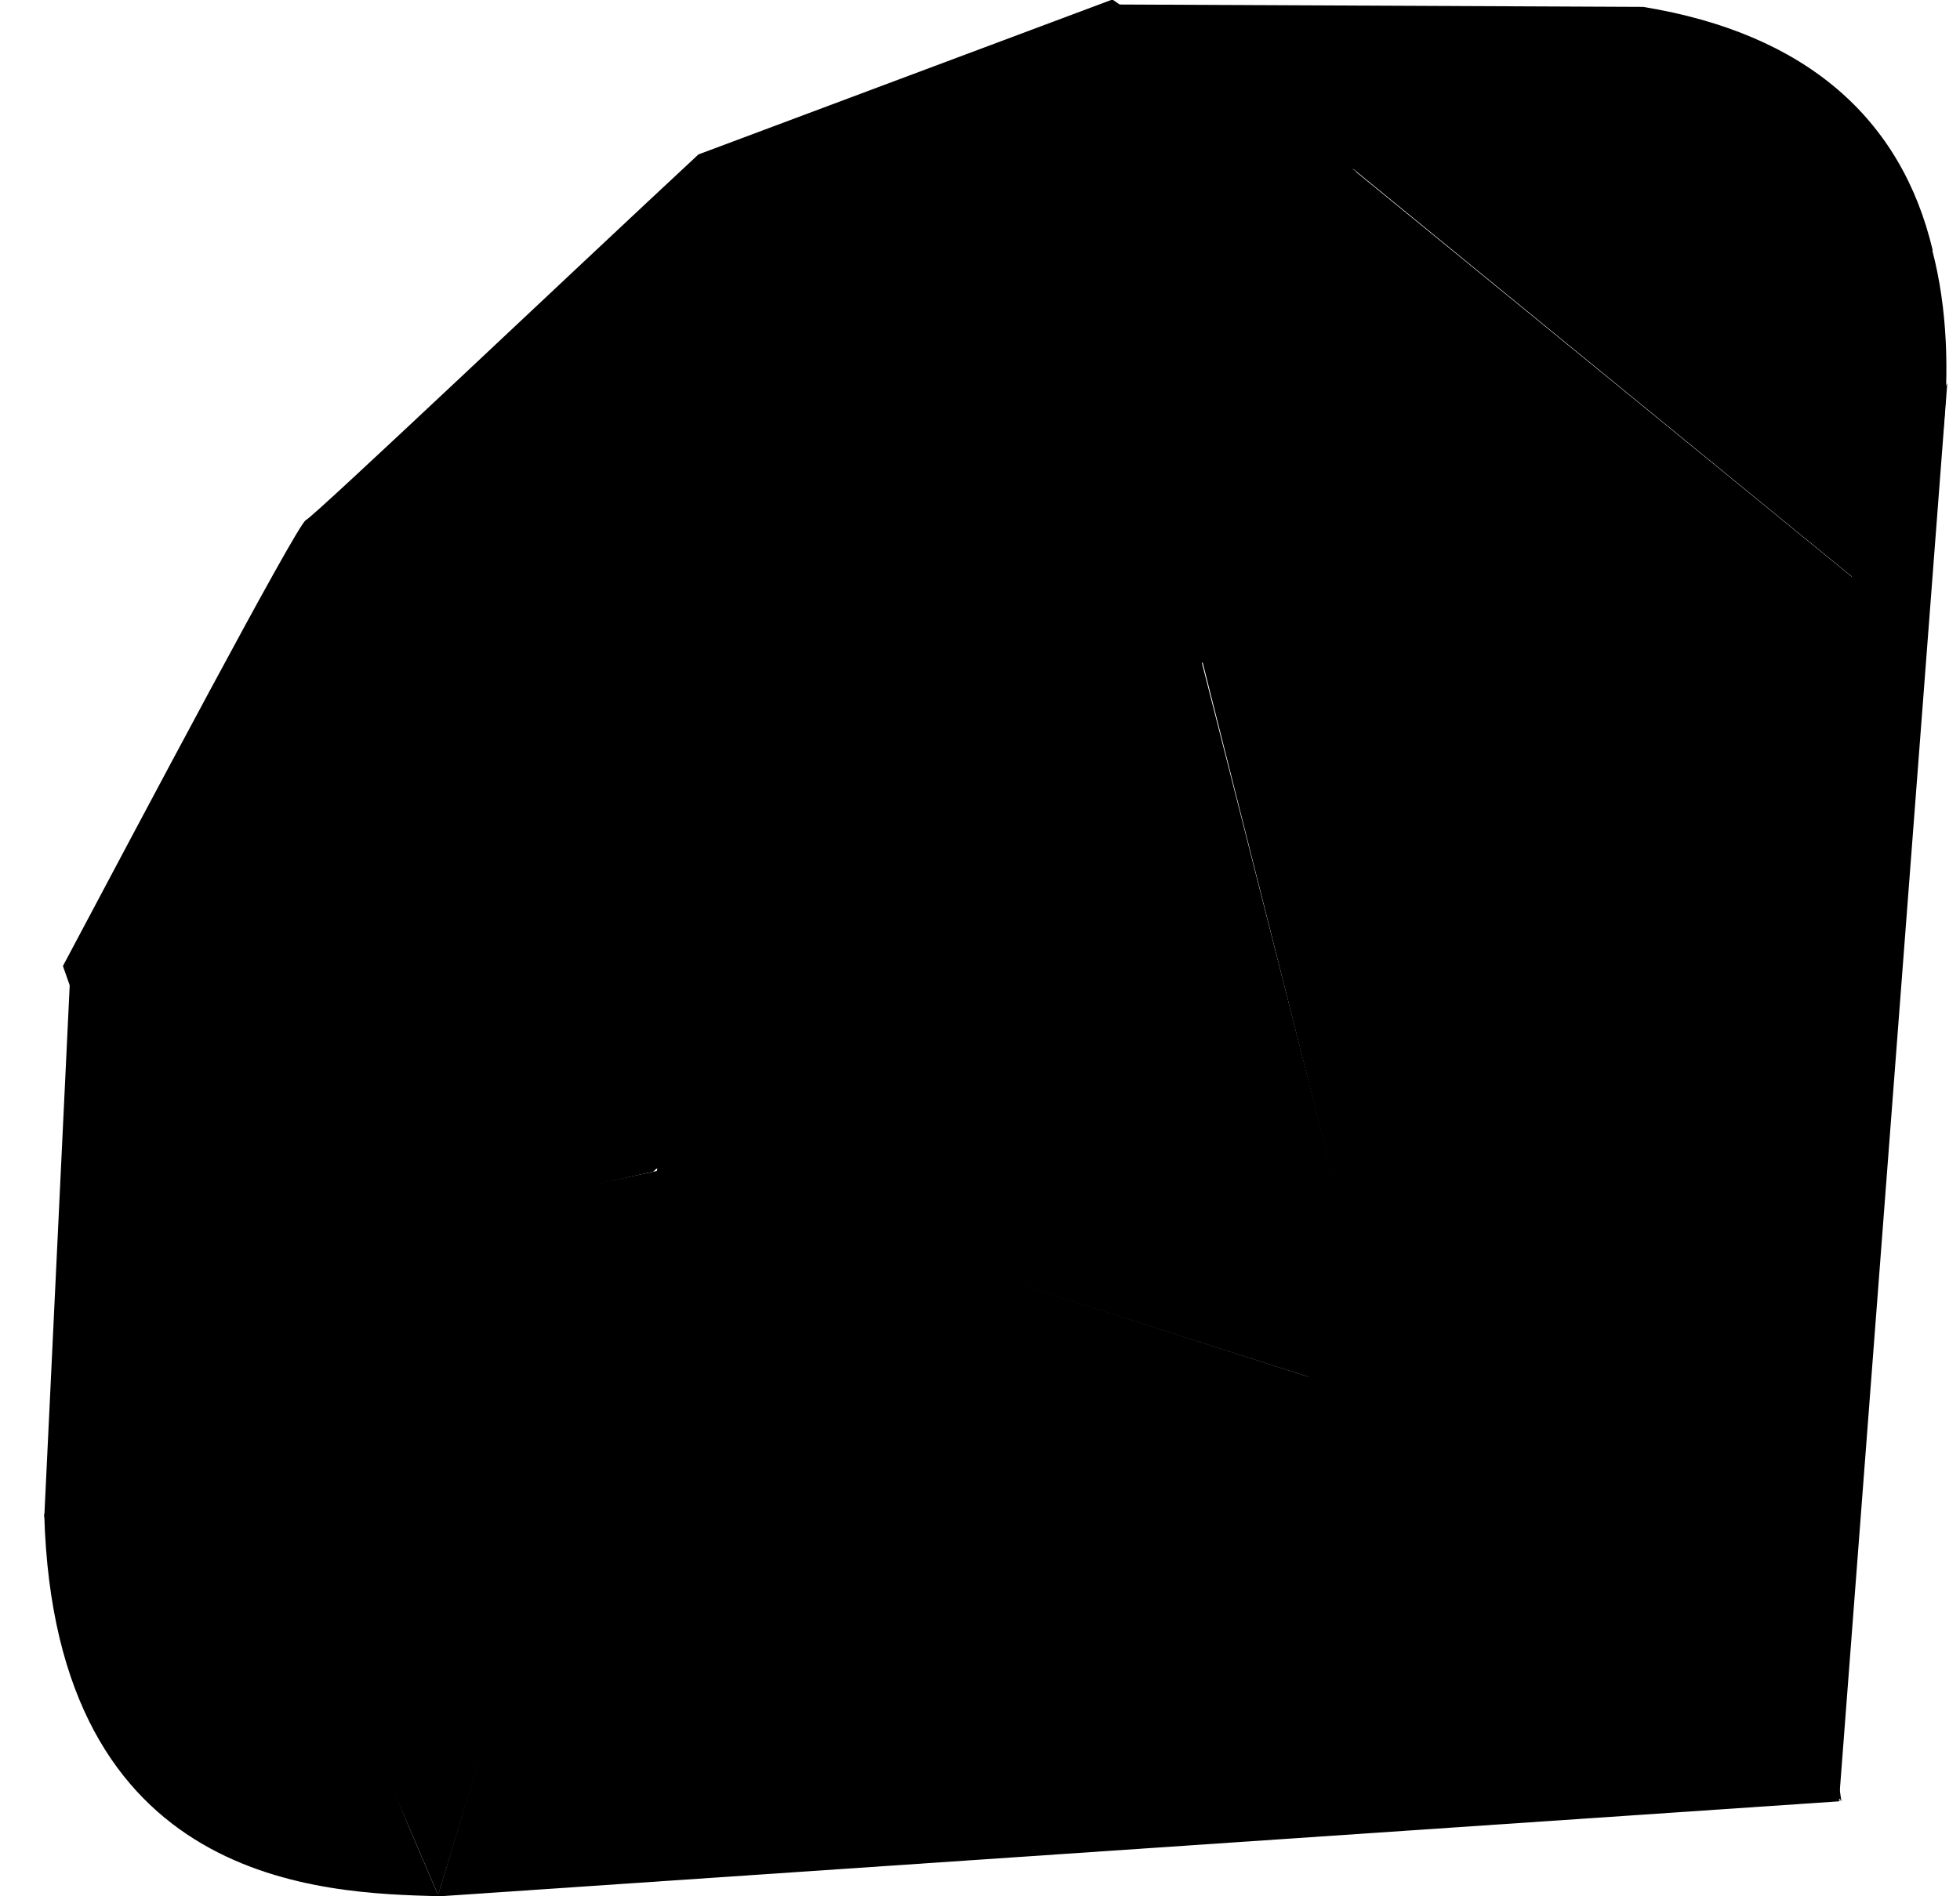
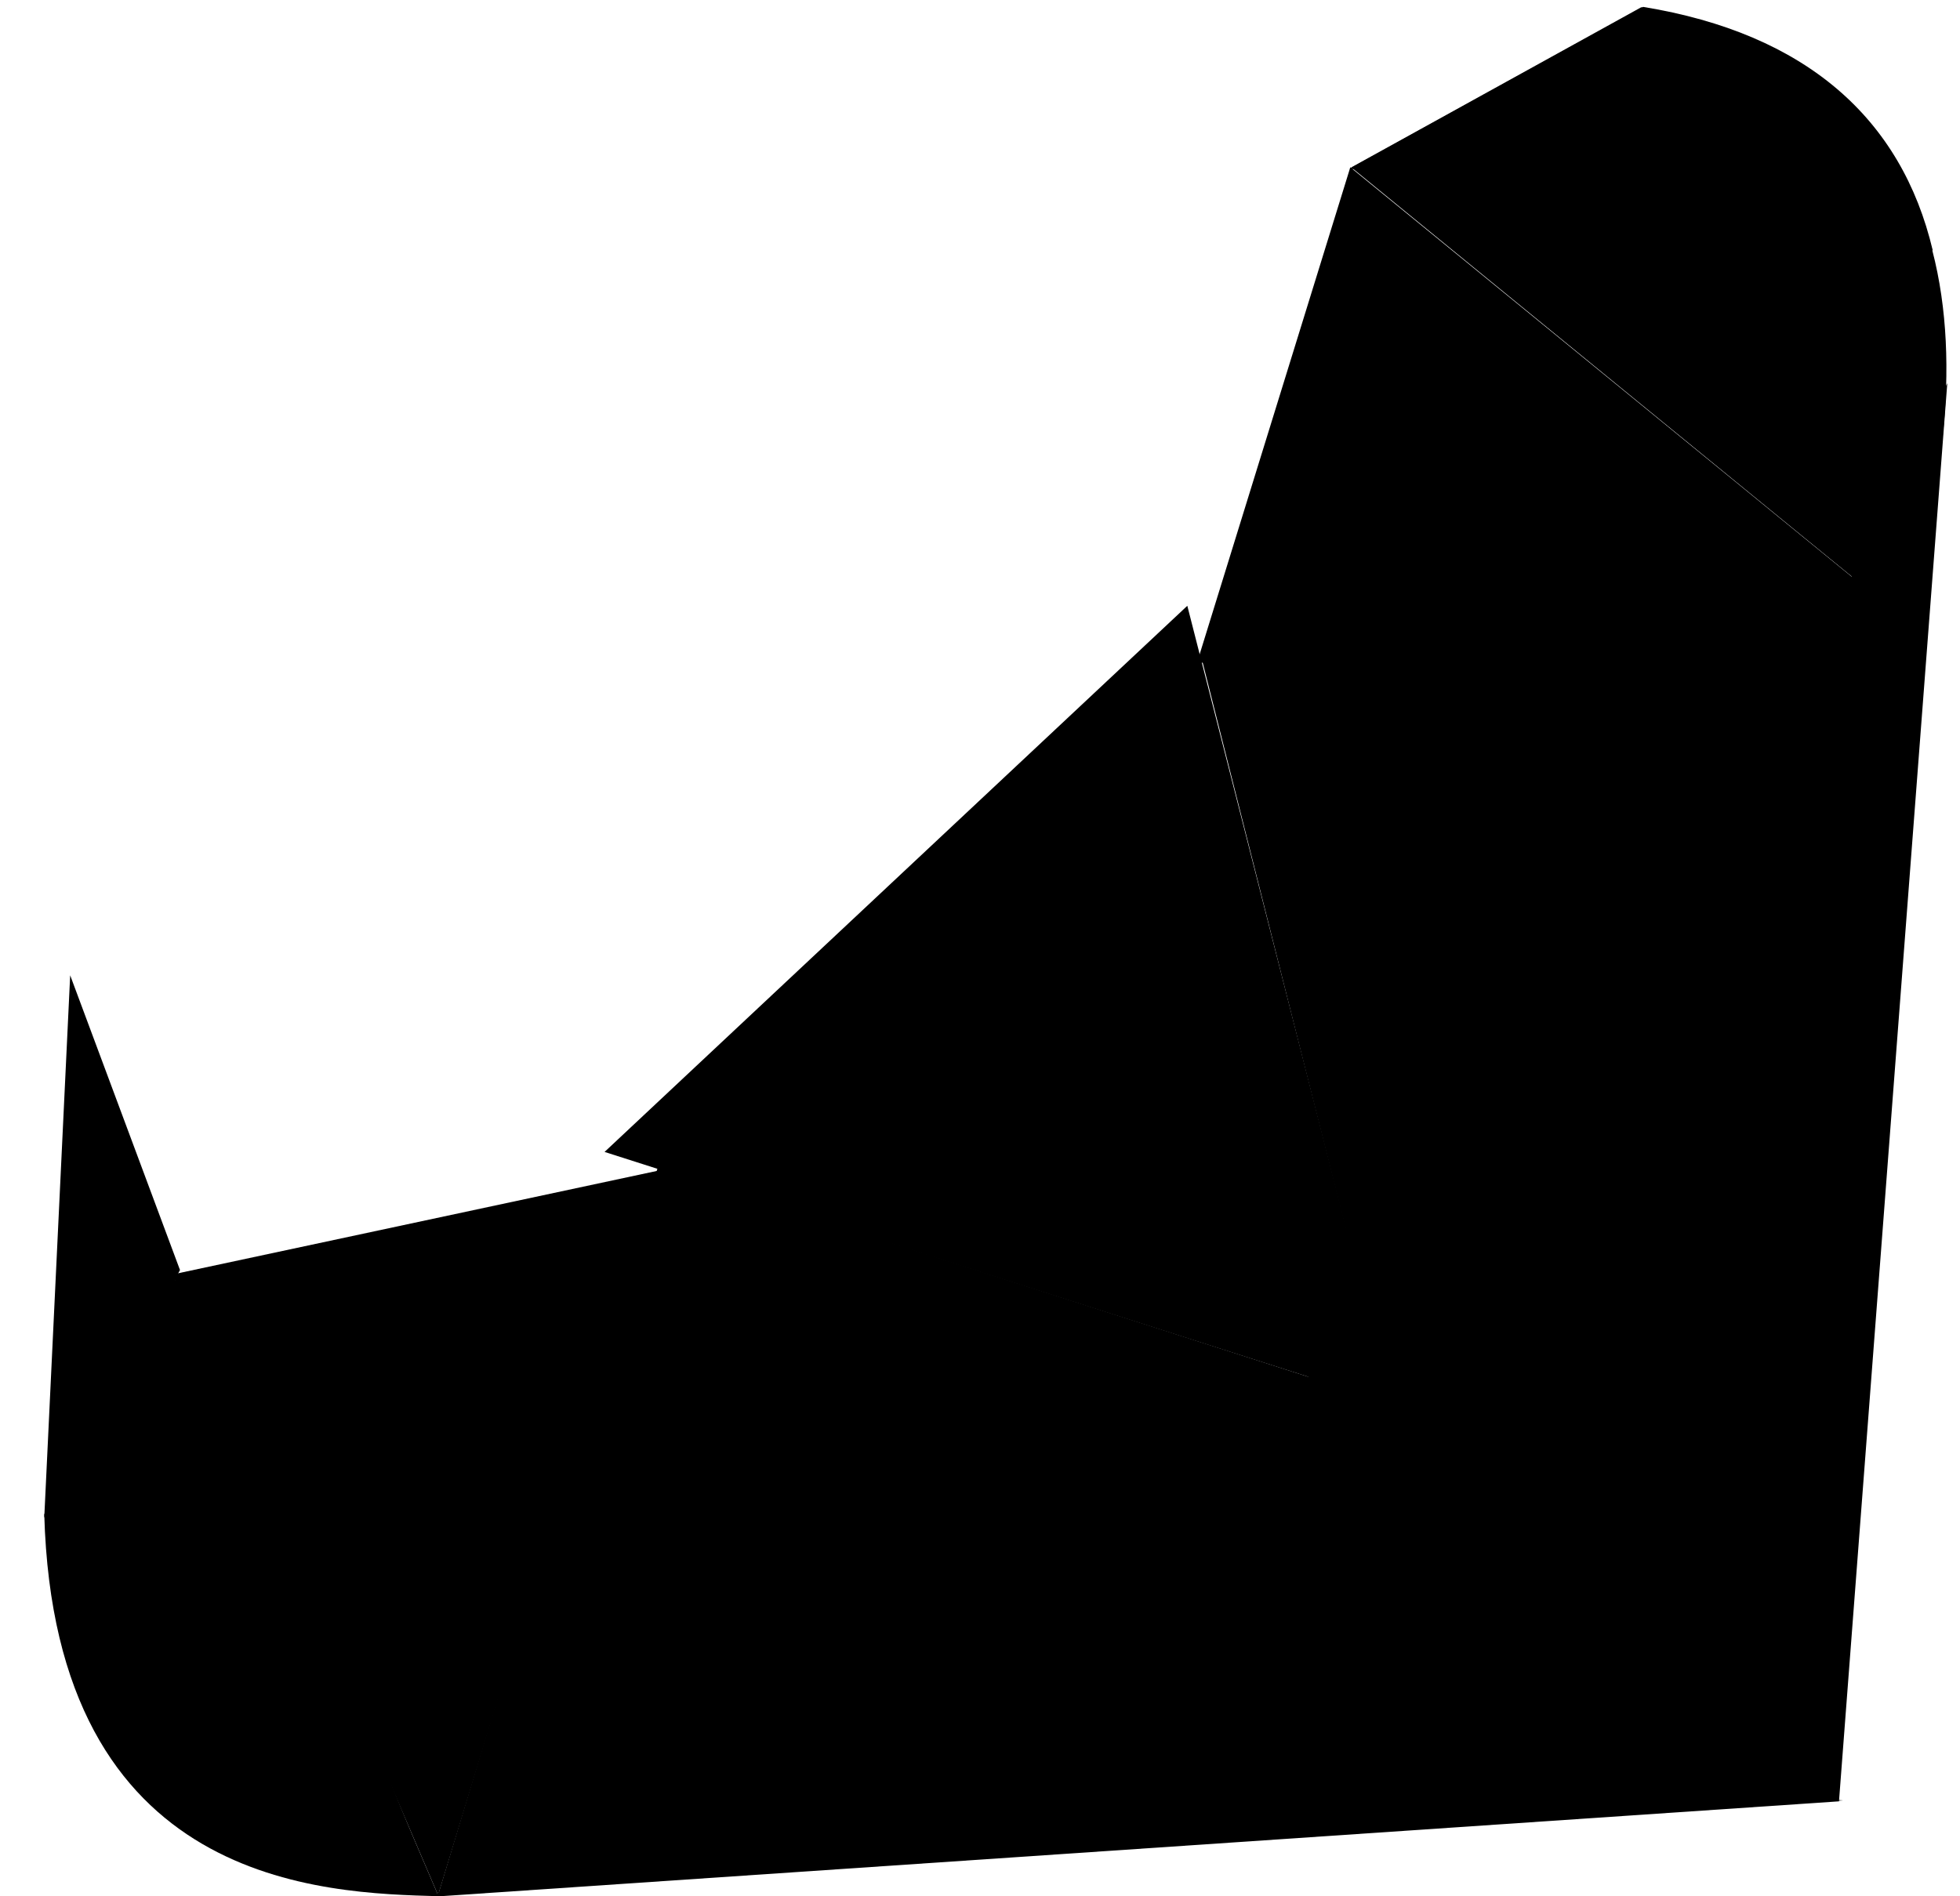
<svg xmlns="http://www.w3.org/2000/svg" width="31" height="30" viewBox="0 0 31 30" fill="none">
  <path d="M24.02 19.803L6.835 30.008L29.086 28.498L30.799 6.062L24.02 19.803Z" fill="url(#paint0_linear_2097_20452)" style="" />
-   <path d="M29.122 28.483L27.21 15.283L22 22.162L29.122 28.483Z" fill="url(#paint1_linear_2097_20452)" style="" />
  <path d="M29.148 28.483L15.137 27.383L6.909 29.979L29.148 28.483Z" fill="url(#paint2_linear_2097_20452)" style="" />
  <path d="M6.929 29.982L10.43 18.516L2.727 20.163L6.929 29.982Z" fill="url(#paint3_linear_2097_20452)" style="" />
  <path d="M21.999 22.199L18.779 9.584L9.562 18.224L21.999 22.199Z" fill="url(#paint4_linear_2097_20452)" style="" />
  <path d="M30.069 9.762L21.357 2.646L18.931 10.49L30.069 9.762Z" fill="url(#paint5_linear_2097_20452)" style="" />
-   <path d="M25.994 0.109L20.87 2.941L17.638 0.071L25.994 0.109Z" fill="url(#paint6_linear_2097_20452)" style="" />
  <path d="M0.7 24.008L2.847 20.093L1.11 15.43L0.7 24.008Z" fill="url(#paint7_linear_2097_20452)" style="" />
-   <path d="M0.995 15.283L2.742 20.238L10.333 18.535L19 10.48L21.446 2.712L17.595 -0.008L11.047 2.443C8.984 4.361 4.982 8.158 4.837 8.229C4.694 8.302 2.194 13.028 0.995 15.283Z" fill="url(#paint8_linear_2097_20452)" style="" />
-   <path d="M7.13 6.38C11.601 1.947 17.364 -0.672 19.576 1.56C21.787 3.791 19.443 9.215 14.972 13.646C10.501 18.077 4.809 20.841 2.599 18.609C0.386 16.379 2.659 10.811 7.13 6.38Z" fill="url(#paint9_linear_2097_20452)" style="" />
  <path d="M6.929 29.978L10.402 18.475L21.935 22.18C17.765 26.09 13.127 29.396 6.929 29.978Z" fill="url(#paint10_linear_2097_20452)" style="" />
  <path d="M19.016 10.458L21.977 22.186C25.46 18.523 28.586 14.585 30.117 9.715L19.016 10.458Z" fill="url(#paint11_linear_2097_20452)" style="" />
  <path d="M30.087 9.774C31.272 6.198 31.545 1.068 25.958 0.115L21.373 2.648L30.087 9.774Z" fill="url(#paint12_linear_2097_20452)" style="" />
  <path d="M0.7 23.957C0.864 29.859 5.122 29.947 6.936 29.999L2.747 20.214L0.7 23.957Z" fill="url(#paint13_linear_2097_20452)" style="" />
  <path d="M19.032 10.476C21.709 12.121 27.104 15.425 27.213 15.486C27.383 15.582 29.539 11.851 30.028 9.742L19.032 10.476Z" fill="url(#paint14_linear_2097_20452)" style="" />
-   <path d="M10.398 18.475L15.04 27.432C17.785 25.943 19.935 24.129 21.904 22.186L10.398 18.475Z" fill="url(#paint15_linear_2097_20452)" style="" />
+   <path d="M10.398 18.475C17.785 25.943 19.935 24.129 21.904 22.186L10.398 18.475Z" fill="url(#paint15_linear_2097_20452)" style="" />
  <path d="M2.729 20.227L2.071 28.059C3.312 29.755 5.019 29.902 6.811 29.77C5.515 26.545 2.926 20.096 2.729 20.227Z" fill="url(#paint16_linear_2097_20452)" style="" />
  <path d="M21.346 2.668L30.569 3.962C30.076 1.876 28.565 0.53 25.988 0.109L21.346 2.668Z" fill="url(#paint17_linear_2097_20452)" style="" />
  <defs>
    <linearGradient id="paint0_linear_2097_20452" x1="15.832" y1="67.099" x2="-8.374" y2="32.594" gradientUnits="userSpaceOnUse">
      <stop stop-color="#767676" style="stop-color:#767676;stop-color:color(display-p3 0.463 0.463 0.463);stop-opacity:1;" />
      <stop offset="0.47" stop-color="#AFADAA" style="stop-color:#AFADAA;stop-color:color(display-p3 0.686 0.678 0.667);stop-opacity:1;" />
      <stop offset="1" stop-color="#1F1F1F" style="stop-color:#1F1F1F;stop-color:color(display-p3 0.122 0.122 0.122);stop-opacity:1;" />
    </linearGradient>
    <linearGradient id="paint1_linear_2097_20452" x1="24.674" y1="48.928" x2="10.962" y2="38.391" gradientUnits="userSpaceOnUse">
      <stop stop-color="#767676" style="stop-color:#767676;stop-color:color(display-p3 0.463 0.463 0.463);stop-opacity:1;" />
      <stop offset="0.47" stop-color="#AFADAA" style="stop-color:#AFADAA;stop-color:color(display-p3 0.686 0.678 0.667);stop-opacity:1;" />
      <stop offset="1" stop-color="#1F1F1F" style="stop-color:#1F1F1F;stop-color:color(display-p3 0.122 0.122 0.122);stop-opacity:1;" />
    </linearGradient>
    <linearGradient id="paint2_linear_2097_20452" x1="15.258" y1="34.001" x2="14.803" y2="28.456" gradientUnits="userSpaceOnUse">
      <stop stop-color="#767676" style="stop-color:#767676;stop-color:color(display-p3 0.463 0.463 0.463);stop-opacity:1;" />
      <stop offset="0.47" stop-color="#AFADAA" style="stop-color:#AFADAA;stop-color:color(display-p3 0.686 0.678 0.667);stop-opacity:1;" />
      <stop offset="1" stop-color="#1F1F1F" style="stop-color:#1F1F1F;stop-color:color(display-p3 0.122 0.122 0.122);stop-opacity:1;" />
    </linearGradient>
    <linearGradient id="paint3_linear_2097_20452" x1="5.619" y1="47.744" x2="-6.696" y2="35.961" gradientUnits="userSpaceOnUse">
      <stop stop-color="#767676" style="stop-color:#767676;stop-color:color(display-p3 0.463 0.463 0.463);stop-opacity:1;" />
      <stop offset="0.47" stop-color="#AFADAA" style="stop-color:#AFADAA;stop-color:color(display-p3 0.686 0.678 0.667);stop-opacity:1;" />
      <stop offset="1" stop-color="#1F1F1F" style="stop-color:#1F1F1F;stop-color:color(display-p3 0.122 0.122 0.122);stop-opacity:1;" />
    </linearGradient>
    <linearGradient id="paint4_linear_2097_20452" x1="14.231" y1="41.739" x2="1.415" y2="23.742" gradientUnits="userSpaceOnUse">
      <stop stop-color="#767676" style="stop-color:#767676;stop-color:color(display-p3 0.463 0.463 0.463);stop-opacity:1;" />
      <stop offset="0.47" stop-color="#AFADAA" style="stop-color:#AFADAA;stop-color:color(display-p3 0.686 0.678 0.667);stop-opacity:1;" />
      <stop offset="1" stop-color="#1F1F1F" style="stop-color:#1F1F1F;stop-color:color(display-p3 0.122 0.122 0.122);stop-opacity:1;" />
    </linearGradient>
    <linearGradient id="paint5_linear_2097_20452" x1="23.112" y1="22.638" x2="16.413" y2="9.087" gradientUnits="userSpaceOnUse">
      <stop stop-color="#767676" style="stop-color:#767676;stop-color:color(display-p3 0.463 0.463 0.463);stop-opacity:1;" />
      <stop offset="0.47" stop-color="#AFADAA" style="stop-color:#AFADAA;stop-color:color(display-p3 0.686 0.678 0.667);stop-opacity:1;" />
      <stop offset="1" stop-color="#1F1F1F" style="stop-color:#1F1F1F;stop-color:color(display-p3 0.122 0.122 0.122);stop-opacity:1;" />
    </linearGradient>
    <linearGradient id="paint6_linear_2097_20452" x1="20.775" y1="7.386" x2="19.369" y2="1.555" gradientUnits="userSpaceOnUse">
      <stop stop-color="#767676" style="stop-color:#767676;stop-color:color(display-p3 0.463 0.463 0.463);stop-opacity:1;" />
      <stop offset="0.47" stop-color="#AFADAA" style="stop-color:#AFADAA;stop-color:color(display-p3 0.686 0.678 0.667);stop-opacity:1;" />
      <stop offset="1" stop-color="#1F1F1F" style="stop-color:#1F1F1F;stop-color:color(display-p3 0.122 0.122 0.122);stop-opacity:1;" />
    </linearGradient>
    <linearGradient id="paint7_linear_2097_20452" x1="1.506" y1="37.296" x2="-4.327" y2="35.217" gradientUnits="userSpaceOnUse">
      <stop stop-color="#767676" style="stop-color:#767676;stop-color:color(display-p3 0.463 0.463 0.463);stop-opacity:1;" />
      <stop offset="0.47" stop-color="#AFADAA" style="stop-color:#AFADAA;stop-color:color(display-p3 0.686 0.678 0.667);stop-opacity:1;" />
      <stop offset="1" stop-color="#1F1F1F" style="stop-color:#1F1F1F;stop-color:color(display-p3 0.122 0.122 0.122);stop-opacity:1;" />
    </linearGradient>
    <linearGradient id="paint8_linear_2097_20452" x1="8.673" y1="51.597" x2="-11.727" y2="22.246" gradientUnits="userSpaceOnUse">
      <stop stop-color="#767676" style="stop-color:#767676;stop-color:color(display-p3 0.463 0.463 0.463);stop-opacity:1;" />
      <stop offset="0.47" stop-color="#AFADAA" style="stop-color:#AFADAA;stop-color:color(display-p3 0.686 0.678 0.667);stop-opacity:1;" />
      <stop offset="1" stop-color="#1F1F1F" style="stop-color:#1F1F1F;stop-color:color(display-p3 0.122 0.122 0.122);stop-opacity:1;" />
    </linearGradient>
    <linearGradient id="paint9_linear_2097_20452" x1="8.754" y1="48.288" x2="-10.095" y2="21.401" gradientUnits="userSpaceOnUse">
      <stop stop-color="#767676" style="stop-color:#767676;stop-color:color(display-p3 0.463 0.463 0.463);stop-opacity:1;" />
      <stop offset="0.47" stop-color="#AFADAA" style="stop-color:#AFADAA;stop-color:color(display-p3 0.686 0.678 0.667);stop-opacity:1;" />
      <stop offset="1" stop-color="#1F1F1F" style="stop-color:#1F1F1F;stop-color:color(display-p3 0.122 0.122 0.122);stop-opacity:1;" />
    </linearGradient>
    <linearGradient id="paint10_linear_2097_20452" x1="12.563" y1="47.795" x2="2.242" y2="28.617" gradientUnits="userSpaceOnUse">
      <stop stop-color="#767676" style="stop-color:#767676;stop-color:color(display-p3 0.463 0.463 0.463);stop-opacity:1;" />
      <stop offset="0.47" stop-color="#AFADAA" style="stop-color:#AFADAA;stop-color:color(display-p3 0.686 0.678 0.667);stop-opacity:1;" />
      <stop offset="1" stop-color="#1F1F1F" style="stop-color:#1F1F1F;stop-color:color(display-p3 0.122 0.122 0.122);stop-opacity:1;" />
    </linearGradient>
    <linearGradient id="paint11_linear_2097_20452" x1="23.183" y1="41.502" x2="10.146" y2="24.971" gradientUnits="userSpaceOnUse">
      <stop stop-color="#767676" style="stop-color:#767676;stop-color:color(display-p3 0.463 0.463 0.463);stop-opacity:1;" />
      <stop offset="0.47" stop-color="#AFADAA" style="stop-color:#AFADAA;stop-color:color(display-p3 0.686 0.678 0.667);stop-opacity:1;" />
      <stop offset="1" stop-color="#1F1F1F" style="stop-color:#1F1F1F;stop-color:color(display-p3 0.122 0.122 0.122);stop-opacity:1;" />
    </linearGradient>
    <linearGradient id="paint12_linear_2097_20452" x1="24.907" y1="24.735" x2="15.057" y2="11.064" gradientUnits="userSpaceOnUse">
      <stop stop-color="#767676" style="stop-color:#767676;stop-color:color(display-p3 0.463 0.463 0.463);stop-opacity:1;" />
      <stop offset="0.47" stop-color="#AFADAA" style="stop-color:#AFADAA;stop-color:color(display-p3 0.686 0.678 0.667);stop-opacity:1;" />
      <stop offset="1" stop-color="#1F1F1F" style="stop-color:#1F1F1F;stop-color:color(display-p3 0.122 0.122 0.122);stop-opacity:1;" />
    </linearGradient>
    <linearGradient id="paint13_linear_2097_20452" x1="3.041" y1="45.155" x2="-7.429" y2="35.65" gradientUnits="userSpaceOnUse">
      <stop stop-color="#767676" style="stop-color:#767676;stop-color:color(display-p3 0.463 0.463 0.463);stop-opacity:1;" />
      <stop offset="0.47" stop-color="#AFADAA" style="stop-color:#AFADAA;stop-color:color(display-p3 0.686 0.678 0.667);stop-opacity:1;" />
      <stop offset="1" stop-color="#1F1F1F" style="stop-color:#1F1F1F;stop-color:color(display-p3 0.122 0.122 0.122);stop-opacity:1;" />
    </linearGradient>
    <linearGradient id="paint14_linear_2097_20452" x1="23.16" y1="24.388" x2="19.166" y2="13.499" gradientUnits="userSpaceOnUse">
      <stop stop-color="#767676" style="stop-color:#767676;stop-color:color(display-p3 0.463 0.463 0.463);stop-opacity:1;" />
      <stop offset="0.47" stop-color="#AFADAA" style="stop-color:#AFADAA;stop-color:color(display-p3 0.686 0.678 0.667);stop-opacity:1;" />
      <stop offset="1" stop-color="#1F1F1F" style="stop-color:#1F1F1F;stop-color:color(display-p3 0.122 0.122 0.122);stop-opacity:1;" />
    </linearGradient>
    <linearGradient id="paint15_linear_2097_20452" x1="14.717" y1="41.305" x2="6.613" y2="26.477" gradientUnits="userSpaceOnUse">
      <stop stop-color="#767676" style="stop-color:#767676;stop-color:color(display-p3 0.463 0.463 0.463);stop-opacity:1;" />
      <stop offset="0.47" stop-color="#AFADAA" style="stop-color:#AFADAA;stop-color:color(display-p3 0.686 0.678 0.667);stop-opacity:1;" />
      <stop offset="1" stop-color="#1F1F1F" style="stop-color:#1F1F1F;stop-color:color(display-p3 0.122 0.122 0.122);stop-opacity:1;" />
    </linearGradient>
    <linearGradient id="paint16_linear_2097_20452" x1="3.85" y1="44.649" x2="-5.85" y2="37.814" gradientUnits="userSpaceOnUse">
      <stop stop-color="#767676" style="stop-color:#767676;stop-color:color(display-p3 0.463 0.463 0.463);stop-opacity:1;" />
      <stop offset="0.47" stop-color="#AFADAA" style="stop-color:#AFADAA;stop-color:color(display-p3 0.686 0.678 0.667);stop-opacity:1;" />
      <stop offset="1" stop-color="#1F1F1F" style="stop-color:#1F1F1F;stop-color:color(display-p3 0.122 0.122 0.122);stop-opacity:1;" />
    </linearGradient>
    <linearGradient id="paint17_linear_2097_20452" x1="24.808" y1="9.929" x2="22.571" y2="2.302" gradientUnits="userSpaceOnUse">
      <stop stop-color="#767676" style="stop-color:#767676;stop-color:color(display-p3 0.463 0.463 0.463);stop-opacity:1;" />
      <stop offset="0.47" stop-color="#AFADAA" style="stop-color:#AFADAA;stop-color:color(display-p3 0.686 0.678 0.667);stop-opacity:1;" />
      <stop offset="1" stop-color="#1F1F1F" style="stop-color:#1F1F1F;stop-color:color(display-p3 0.122 0.122 0.122);stop-opacity:1;" />
    </linearGradient>
  </defs>
</svg>